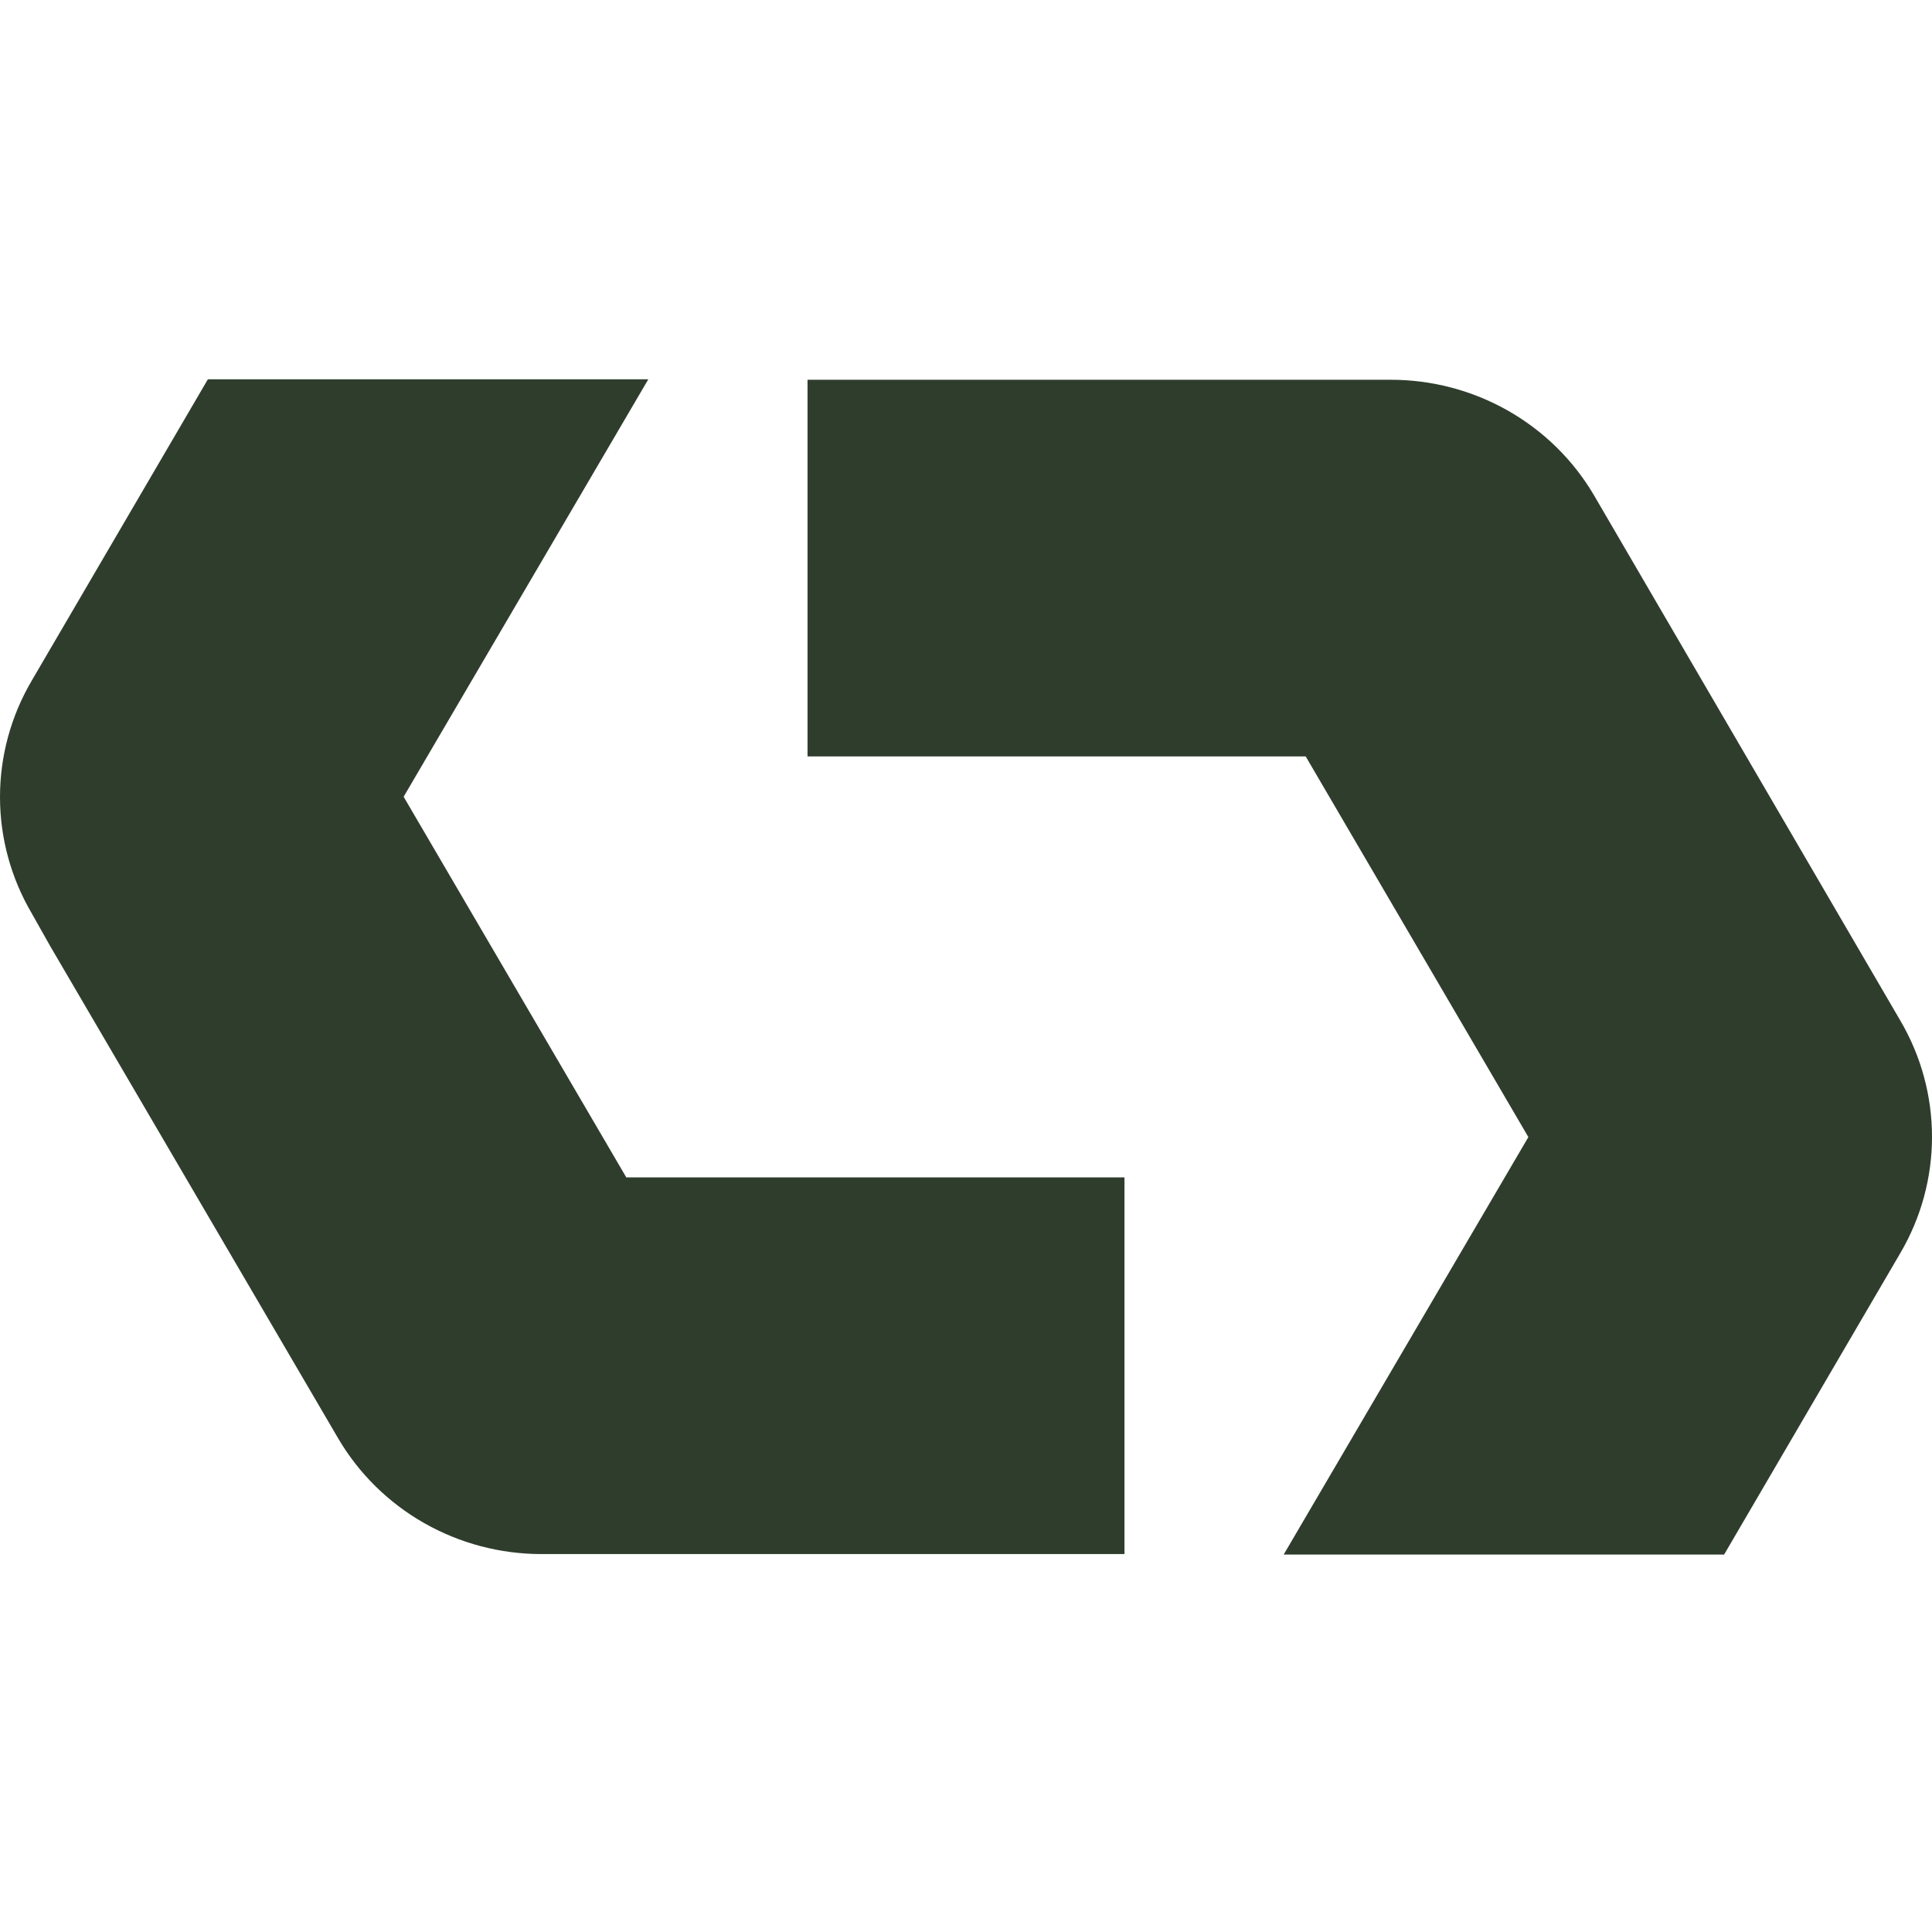
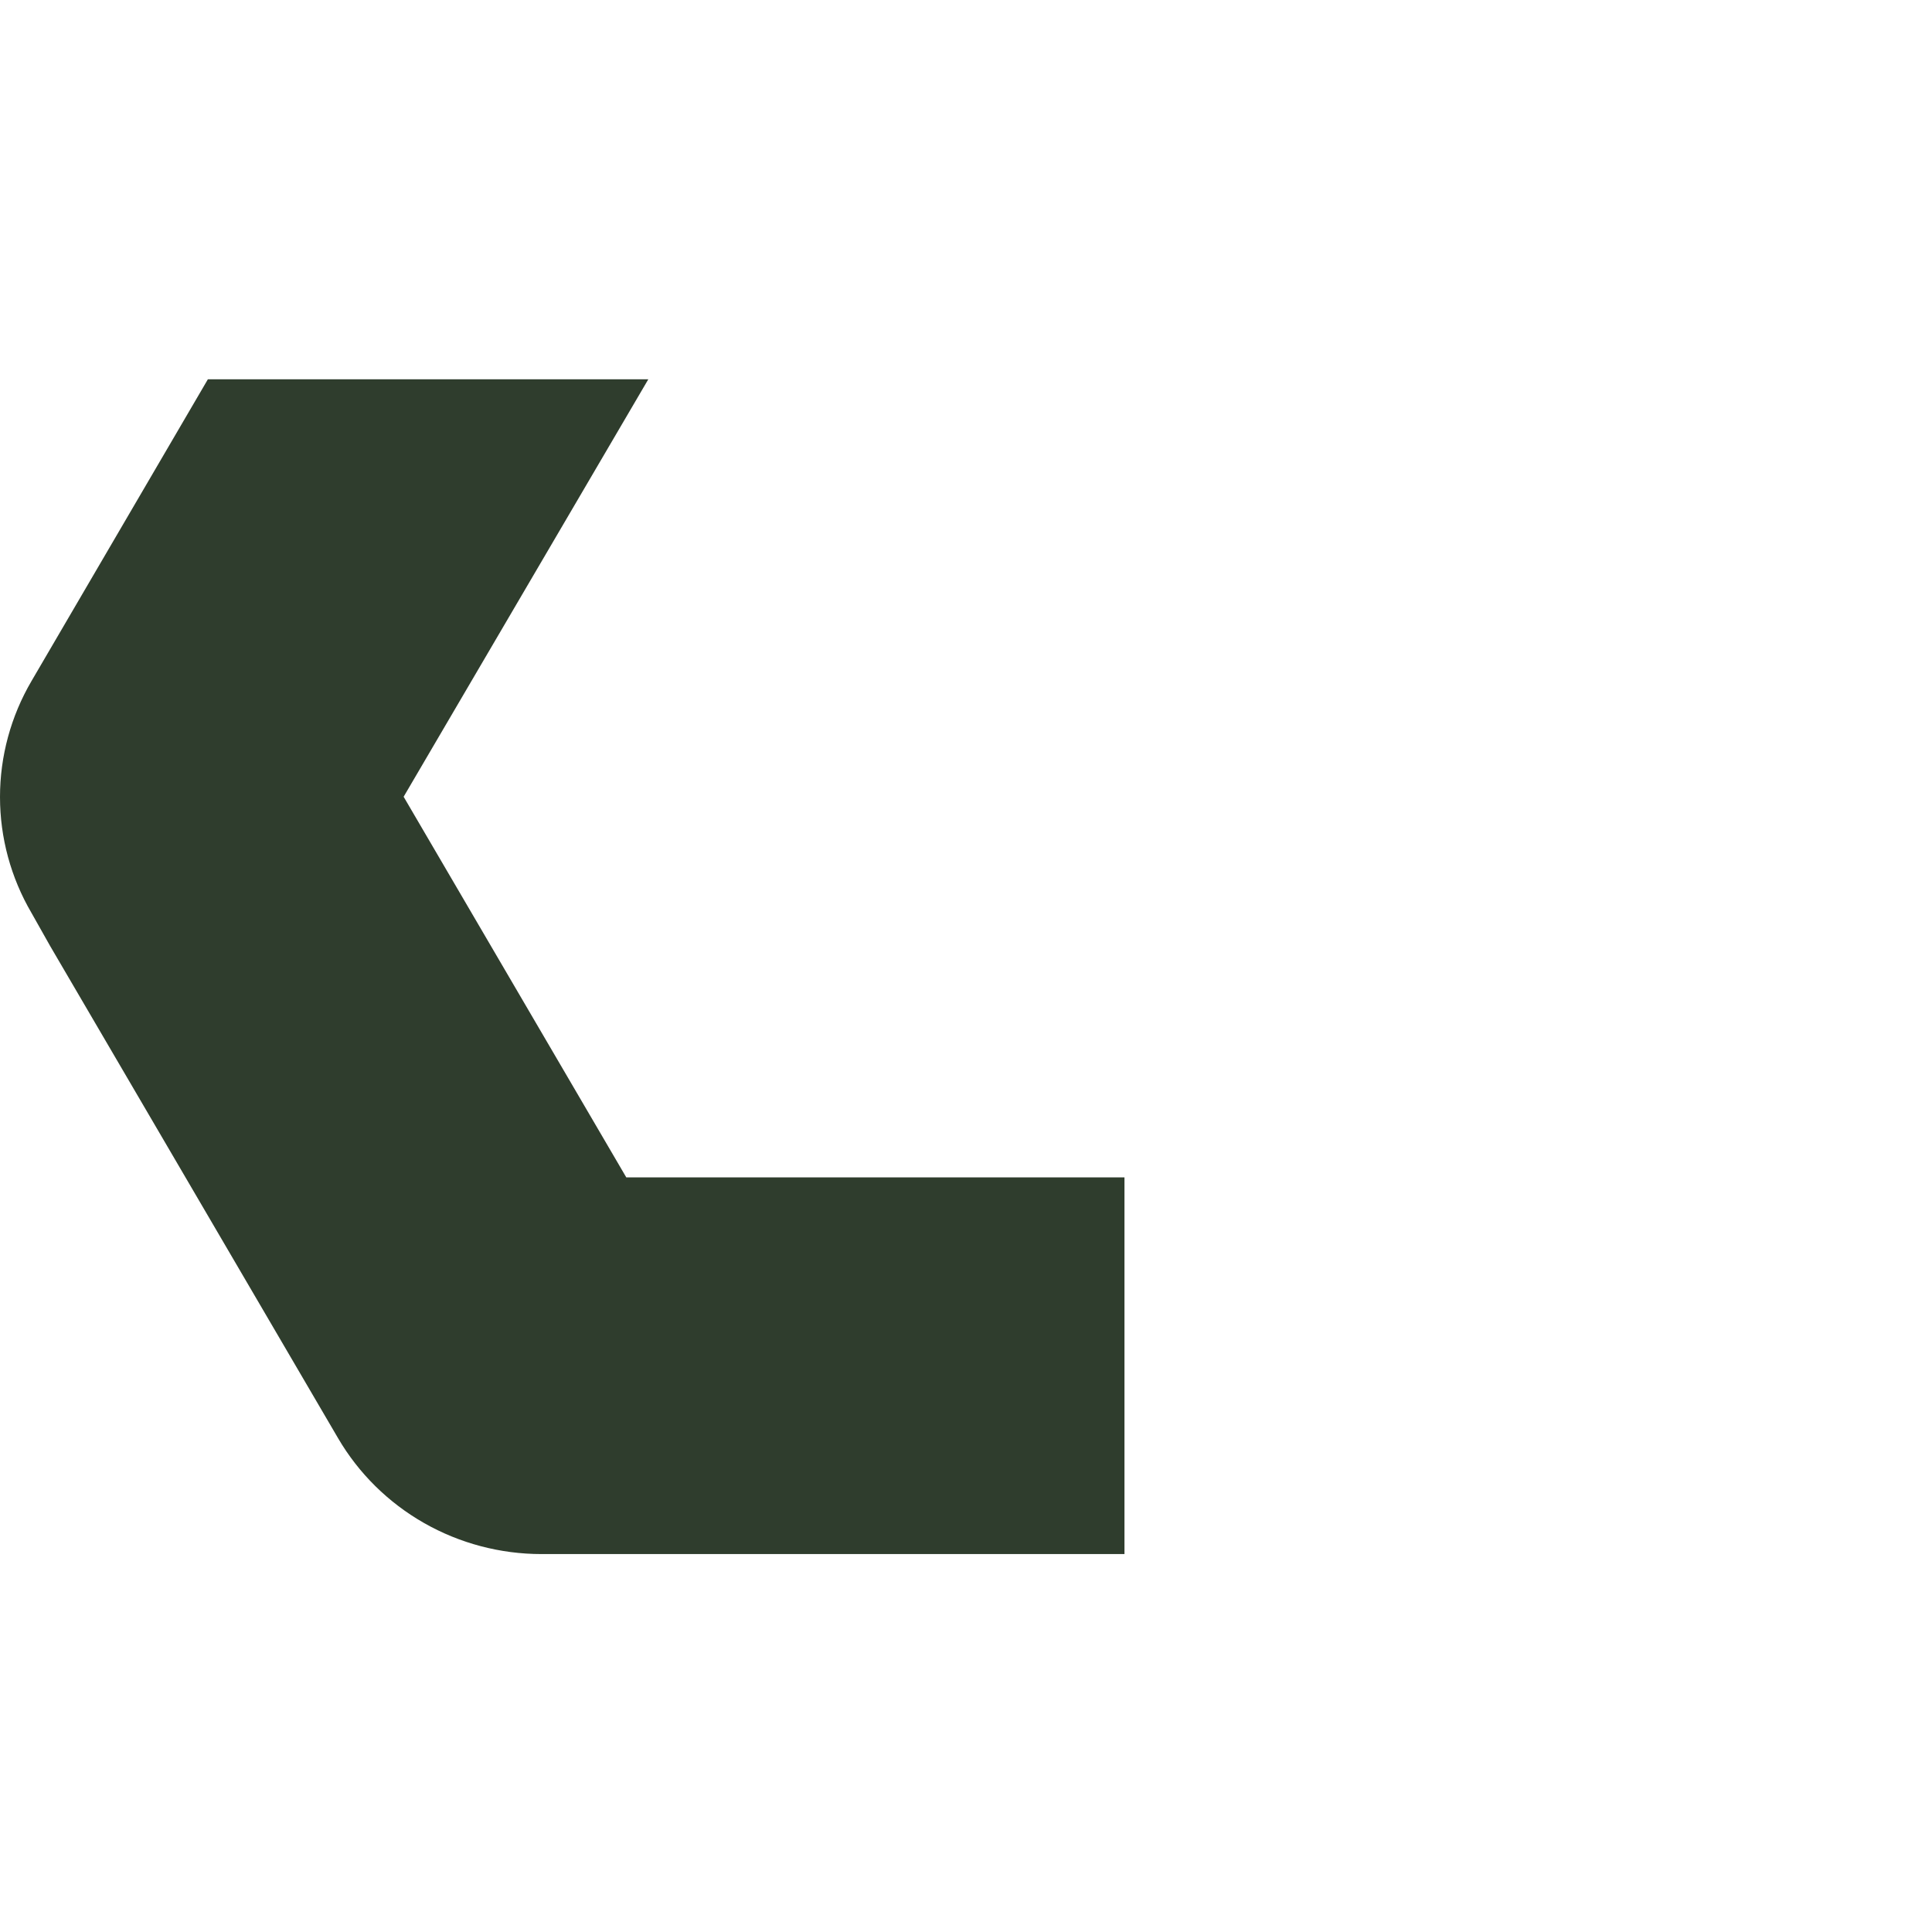
<svg xmlns="http://www.w3.org/2000/svg" width="512" height="512" viewBox="0 0 512 512" fill="none">
-   <path d="M368.494 100.641H214.004V200.462H346.025L405.033 301.339L340.189 411.974H456.908L503.66 331.989C509.124 322.65 512 312.058 512 301.275C512 290.492 509.124 279.899 503.66 270.56L422.411 131.227C416.93 121.911 409.064 114.182 399.6 108.813C390.137 103.445 379.409 100.626 368.494 100.641V100.641Z" fill="#2F3D2D" />
  <path d="M13.3 250.722L89.589 381.13C95.053 390.469 102.913 398.224 112.377 403.616C121.842 409.007 132.578 411.845 143.506 411.844H297.996V312.023H165.975L106.967 211.146L171.811 100.511H55.092L8.34 180.496C2.876 189.834 0 200.427 0 211.21C0 221.993 2.876 232.586 8.34 241.924L13.3 250.722Z" fill="#2F3D2D" />
</svg>